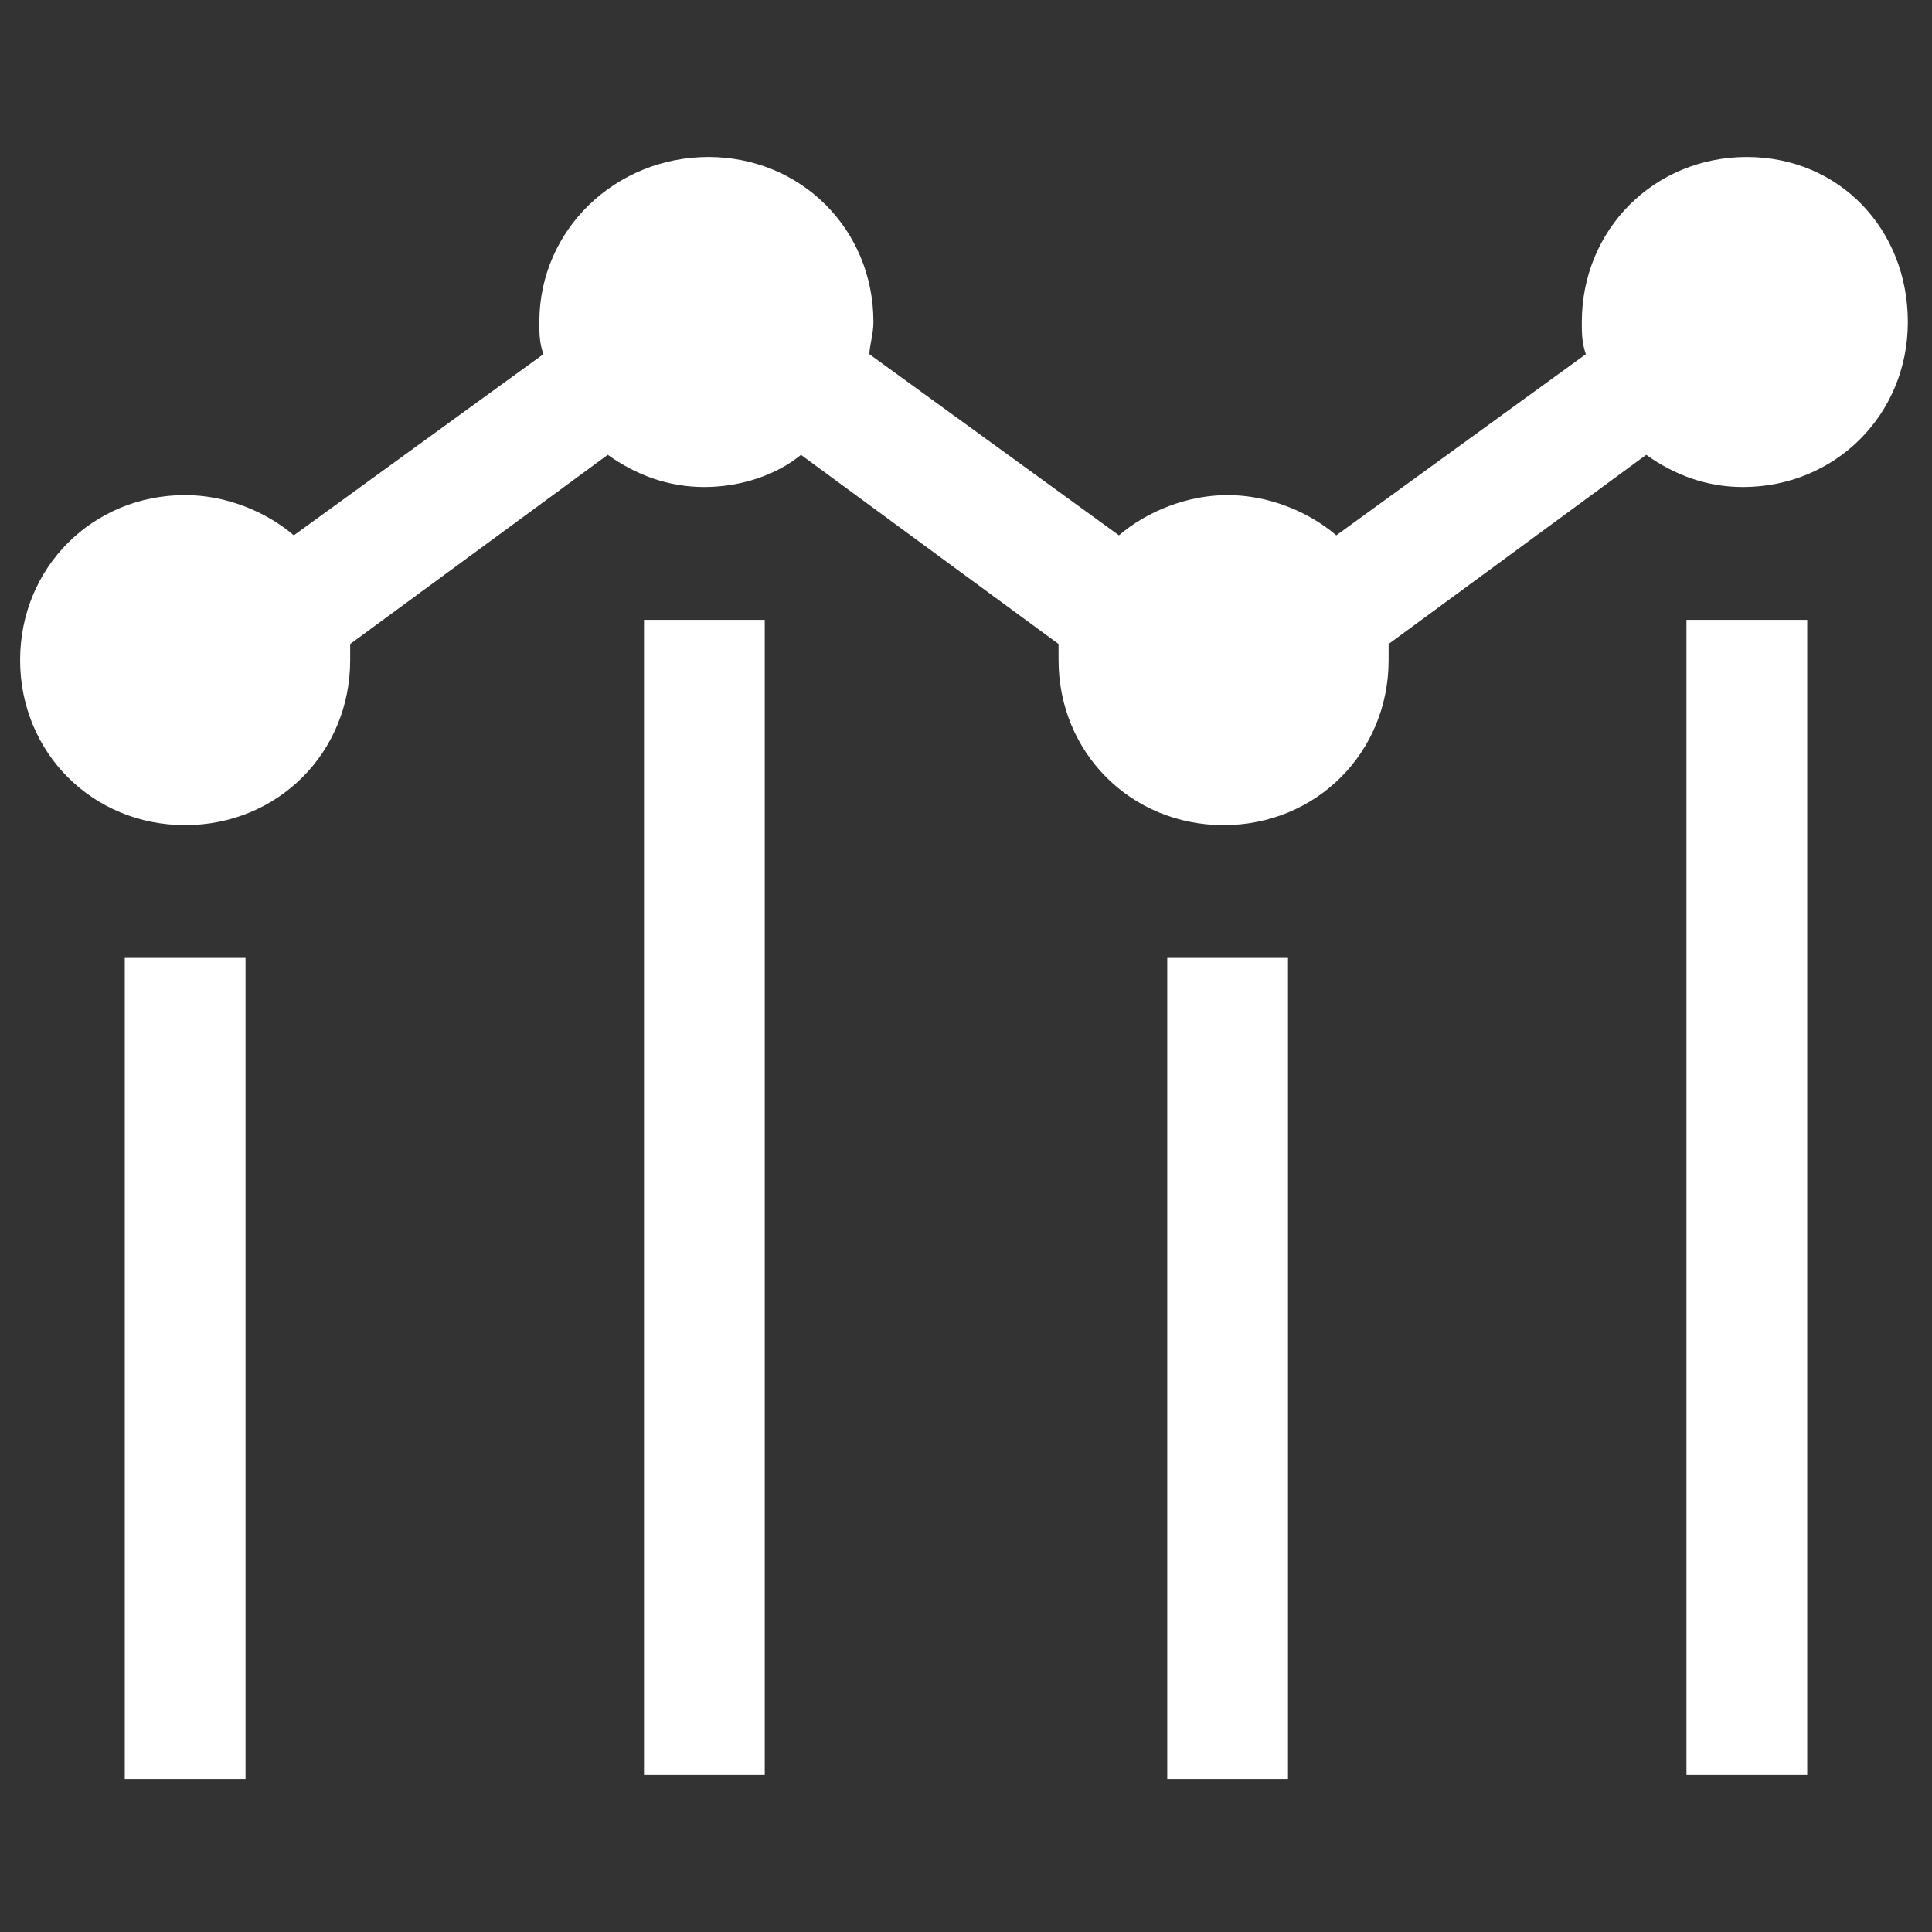
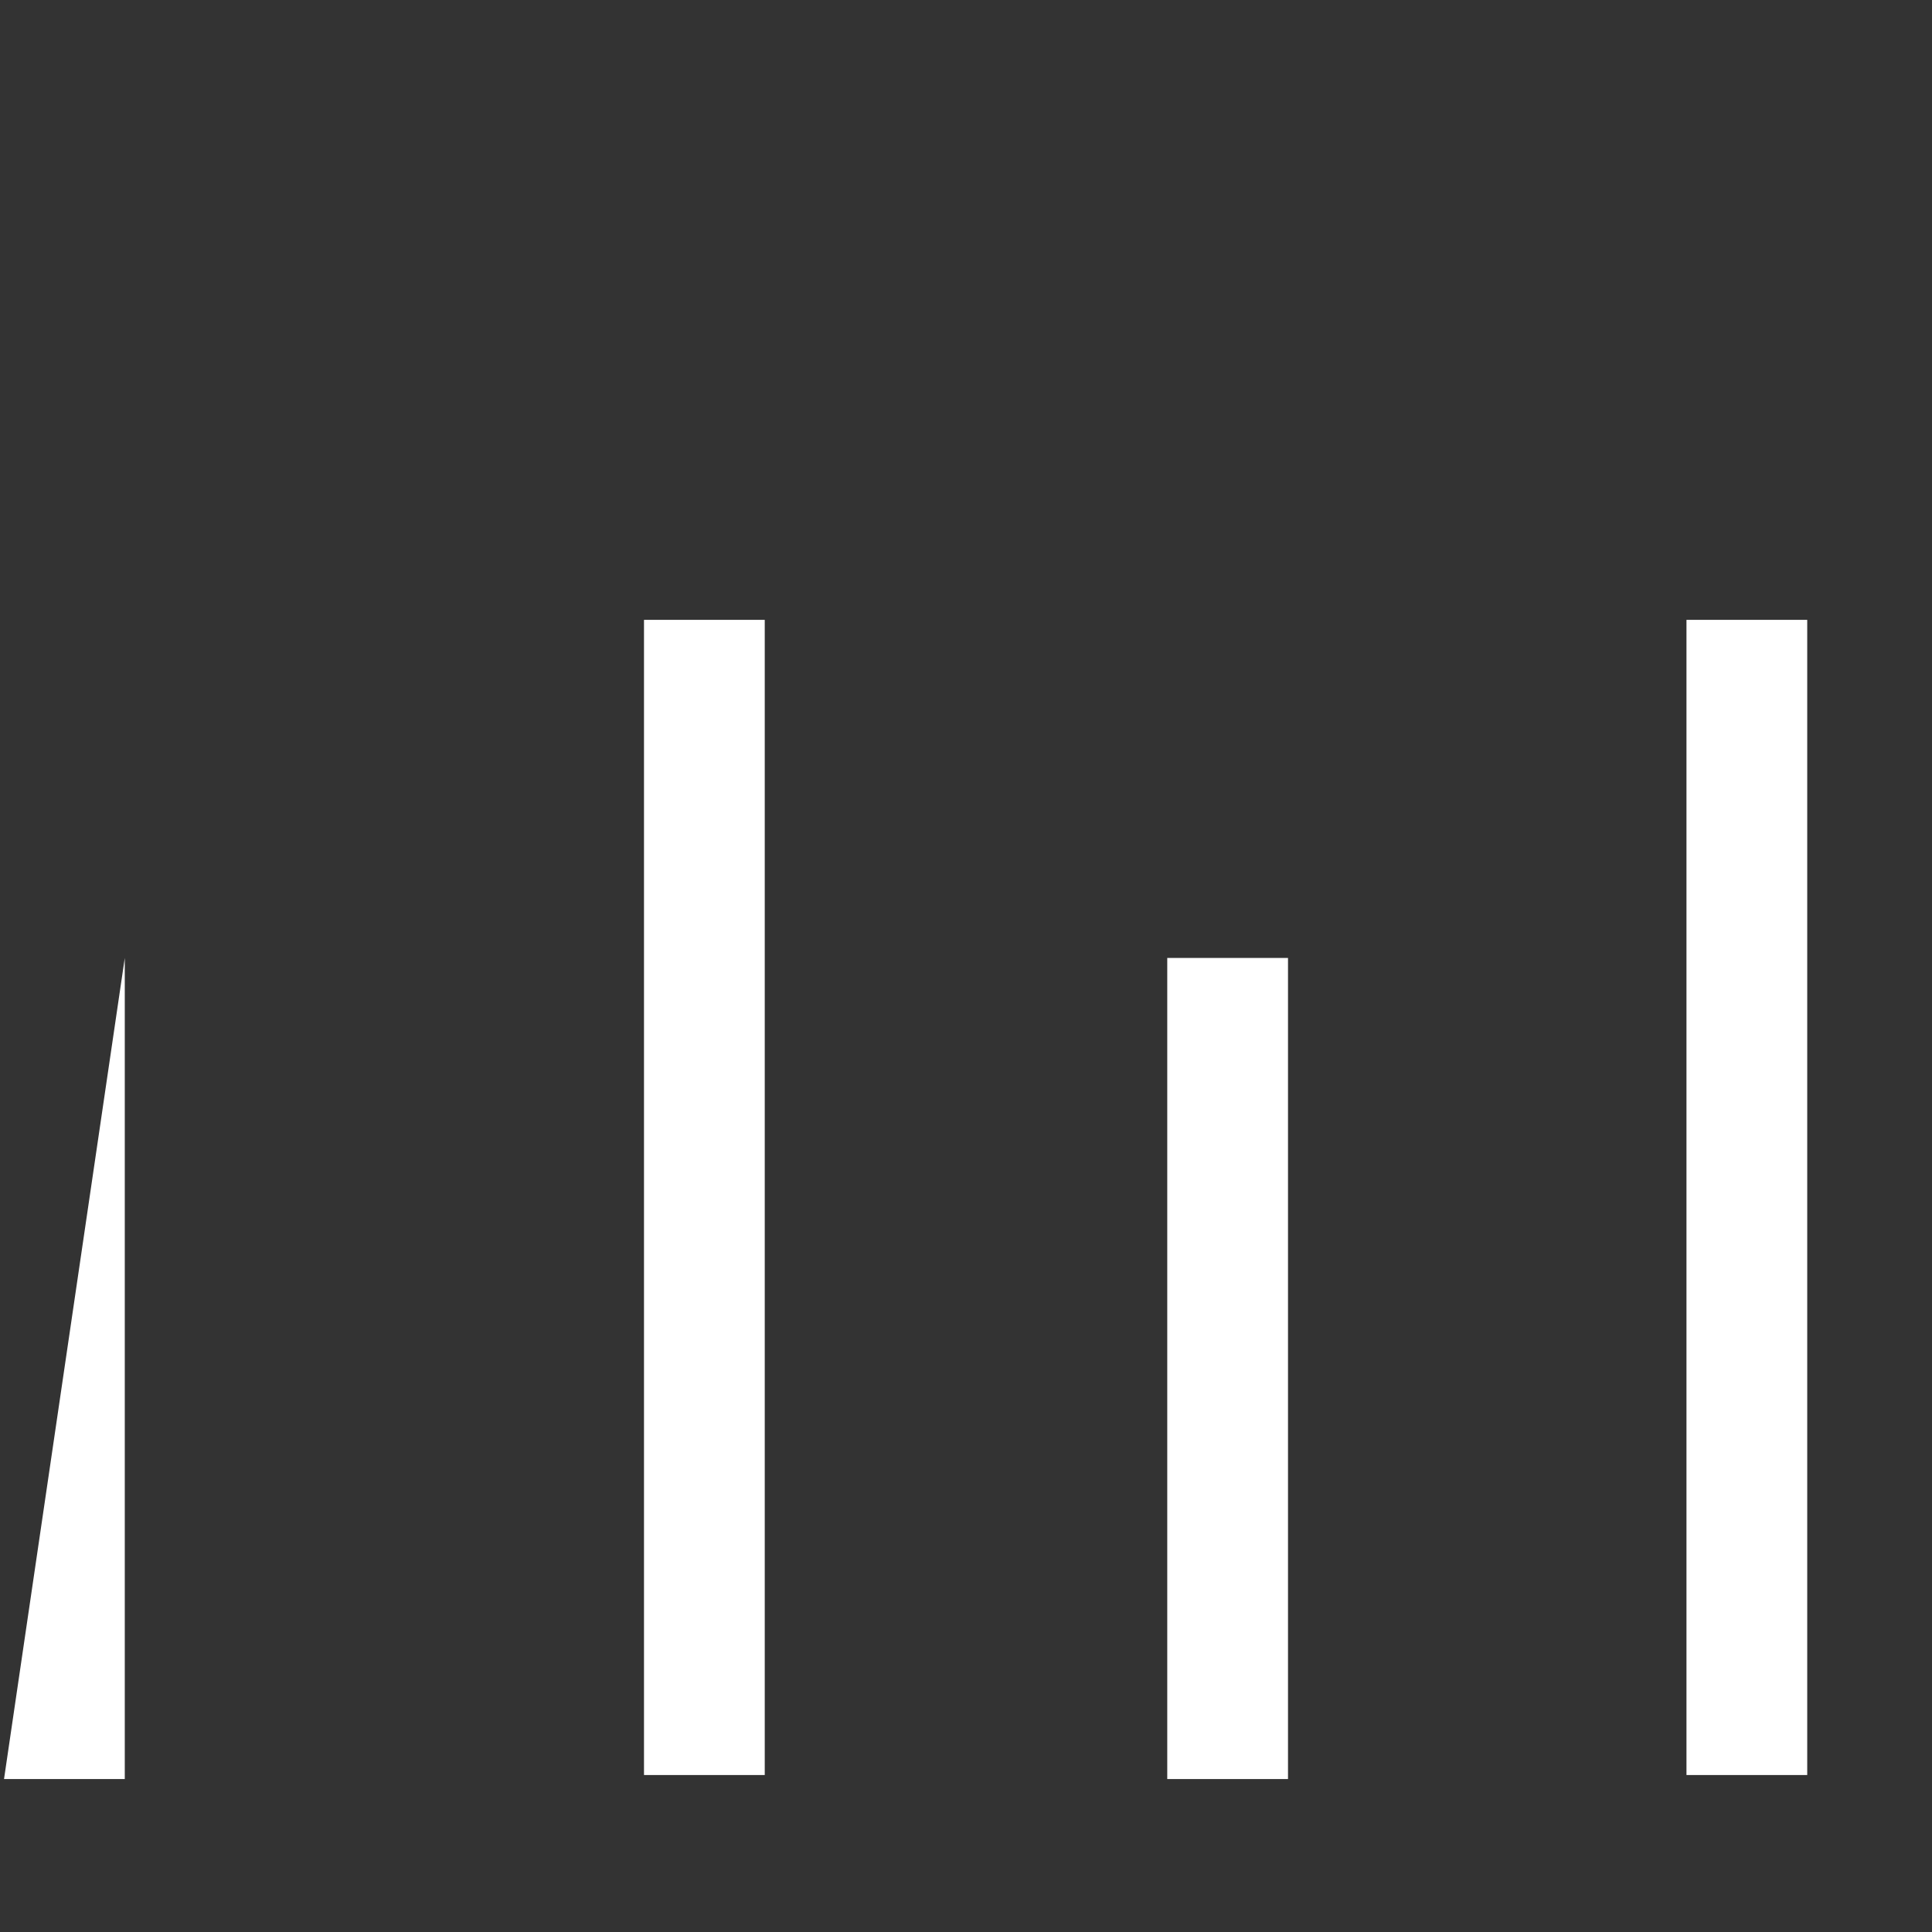
<svg xmlns="http://www.w3.org/2000/svg" id="Layer_1" enable-background="new 0 0 48 48" viewBox="0 0 48 48" width="300" height="300" version="1.1">
  <rect x="0" y="0" width="48" height="48" fill="#333333" stroke="none" />
  <g width="100%" height="100%" transform="matrix(1,0,0,1,0,0)">
    <g>
-       <path d="m43.4 3.9c-2.3 0-4.1 1.8-4.1 4.1 0 .3 0 .5.1.8l-6.2 4.5c-.7-.6-1.7-1-2.7-1s-2 .4-2.7 1l-6.2-4.5c0-.2.1-.5.1-.8 0-2.3-1.8-4.1-4.1-4.1s-4.2 1.8-4.2 4.1c0 .3 0 .5.1.8l-6.2 4.5c-.7-.6-1.7-1-2.7-1-2.3 0-4.1 1.8-4.1 4.1s1.8 4.1 4.1 4.1 4.1-1.8 4.1-4.1c0-.1 0-.2 0-.4l6.4-4.7c.7.5 1.5.8 2.4.8s1.8-.3 2.4-.8l6.4 4.7v.4c0 2.3 1.8 4.1 4.1 4.1s4.1-1.8 4.1-4.1c0-.1 0-.2 0-.4l6.4-4.7c.7.5 1.5.8 2.4.8 2.3 0 4.1-1.8 4.1-4.1s-1.7-4.1-4-4.1z" fill="#ffffff" fill-opacity="1" data-original-color="#000000ff" stroke="none" stroke-opacity="1" />
-       <path d="m3.1 23.8h3v20.4h-3z" fill="#ffffff" fill-opacity="1" data-original-color="#000000ff" stroke="none" stroke-opacity="1" />
+       <path d="m3.1 23.8v20.4h-3z" fill="#ffffff" fill-opacity="1" data-original-color="#000000ff" stroke="none" stroke-opacity="1" />
      <path d="m16 15.4h3v28.7h-3z" fill="#ffffff" fill-opacity="1" data-original-color="#000000ff" stroke="none" stroke-opacity="1" />
      <path d="m29 23.8h3v20.4h-3z" fill="#ffffff" fill-opacity="1" data-original-color="#000000ff" stroke="none" stroke-opacity="1" />
      <path d="m41.9 15.4h3v28.7h-3z" fill="#ffffff" fill-opacity="1" data-original-color="#000000ff" stroke="none" stroke-opacity="1" />
    </g>
  </g>
</svg>